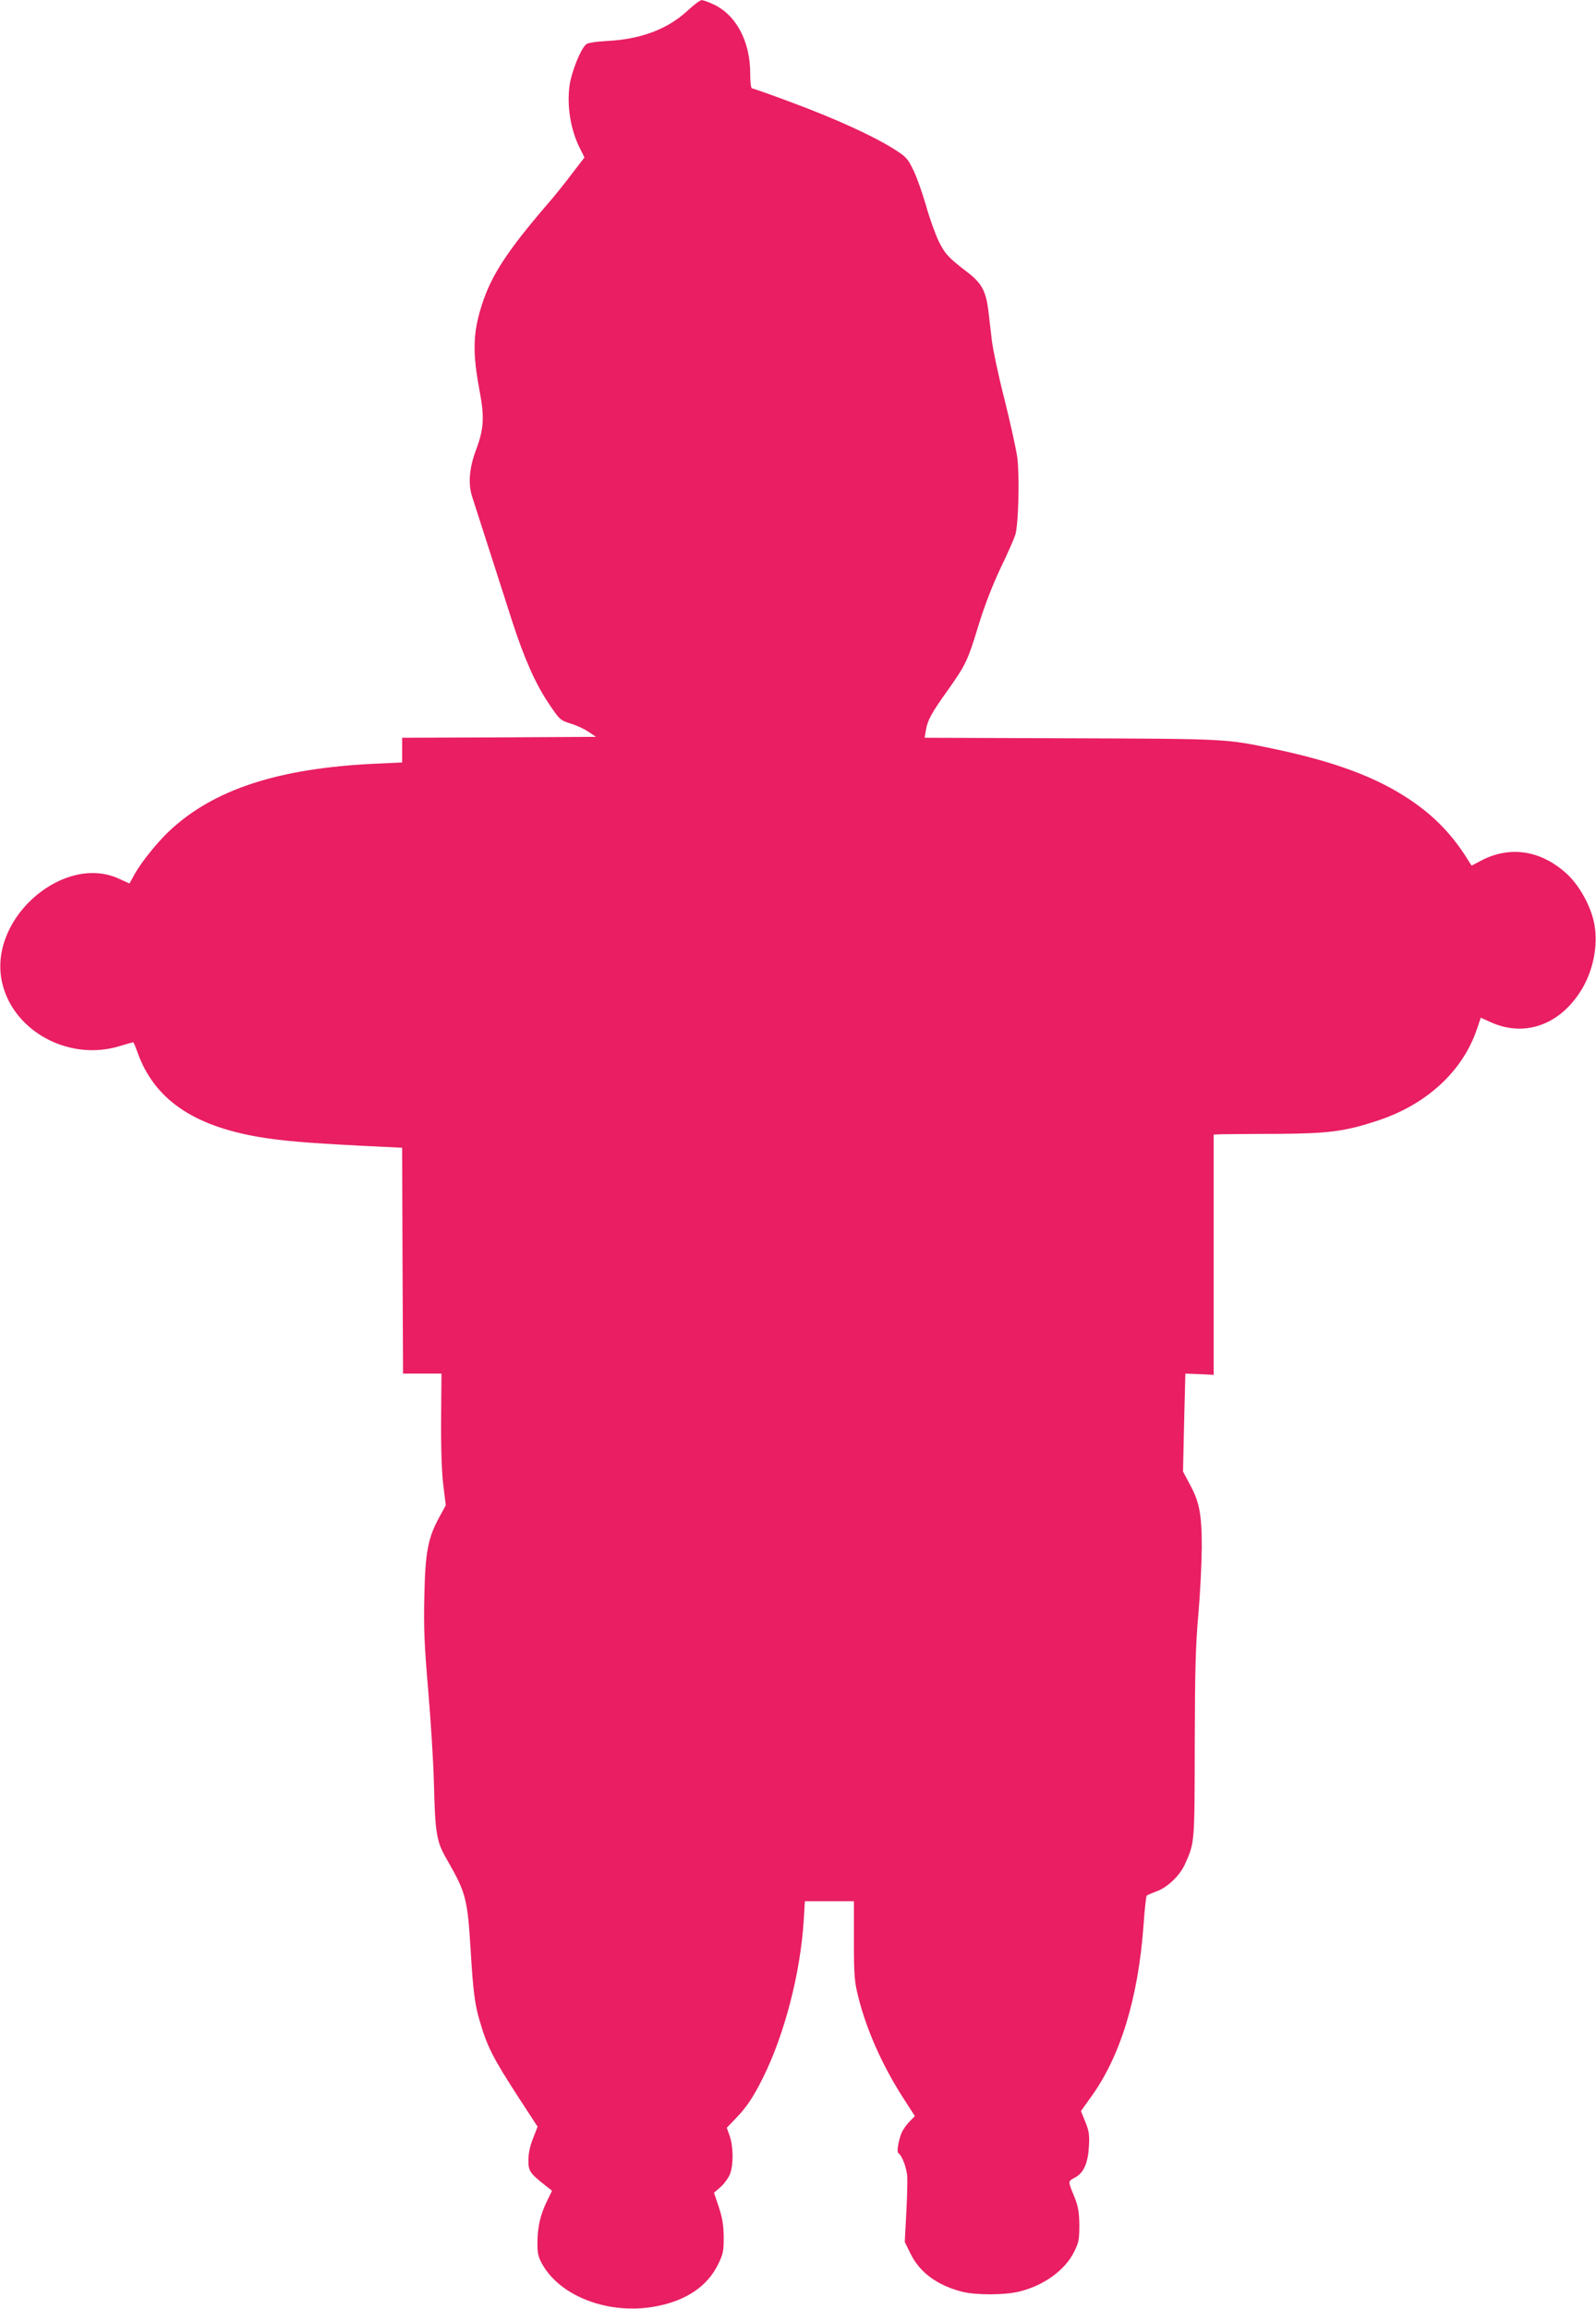
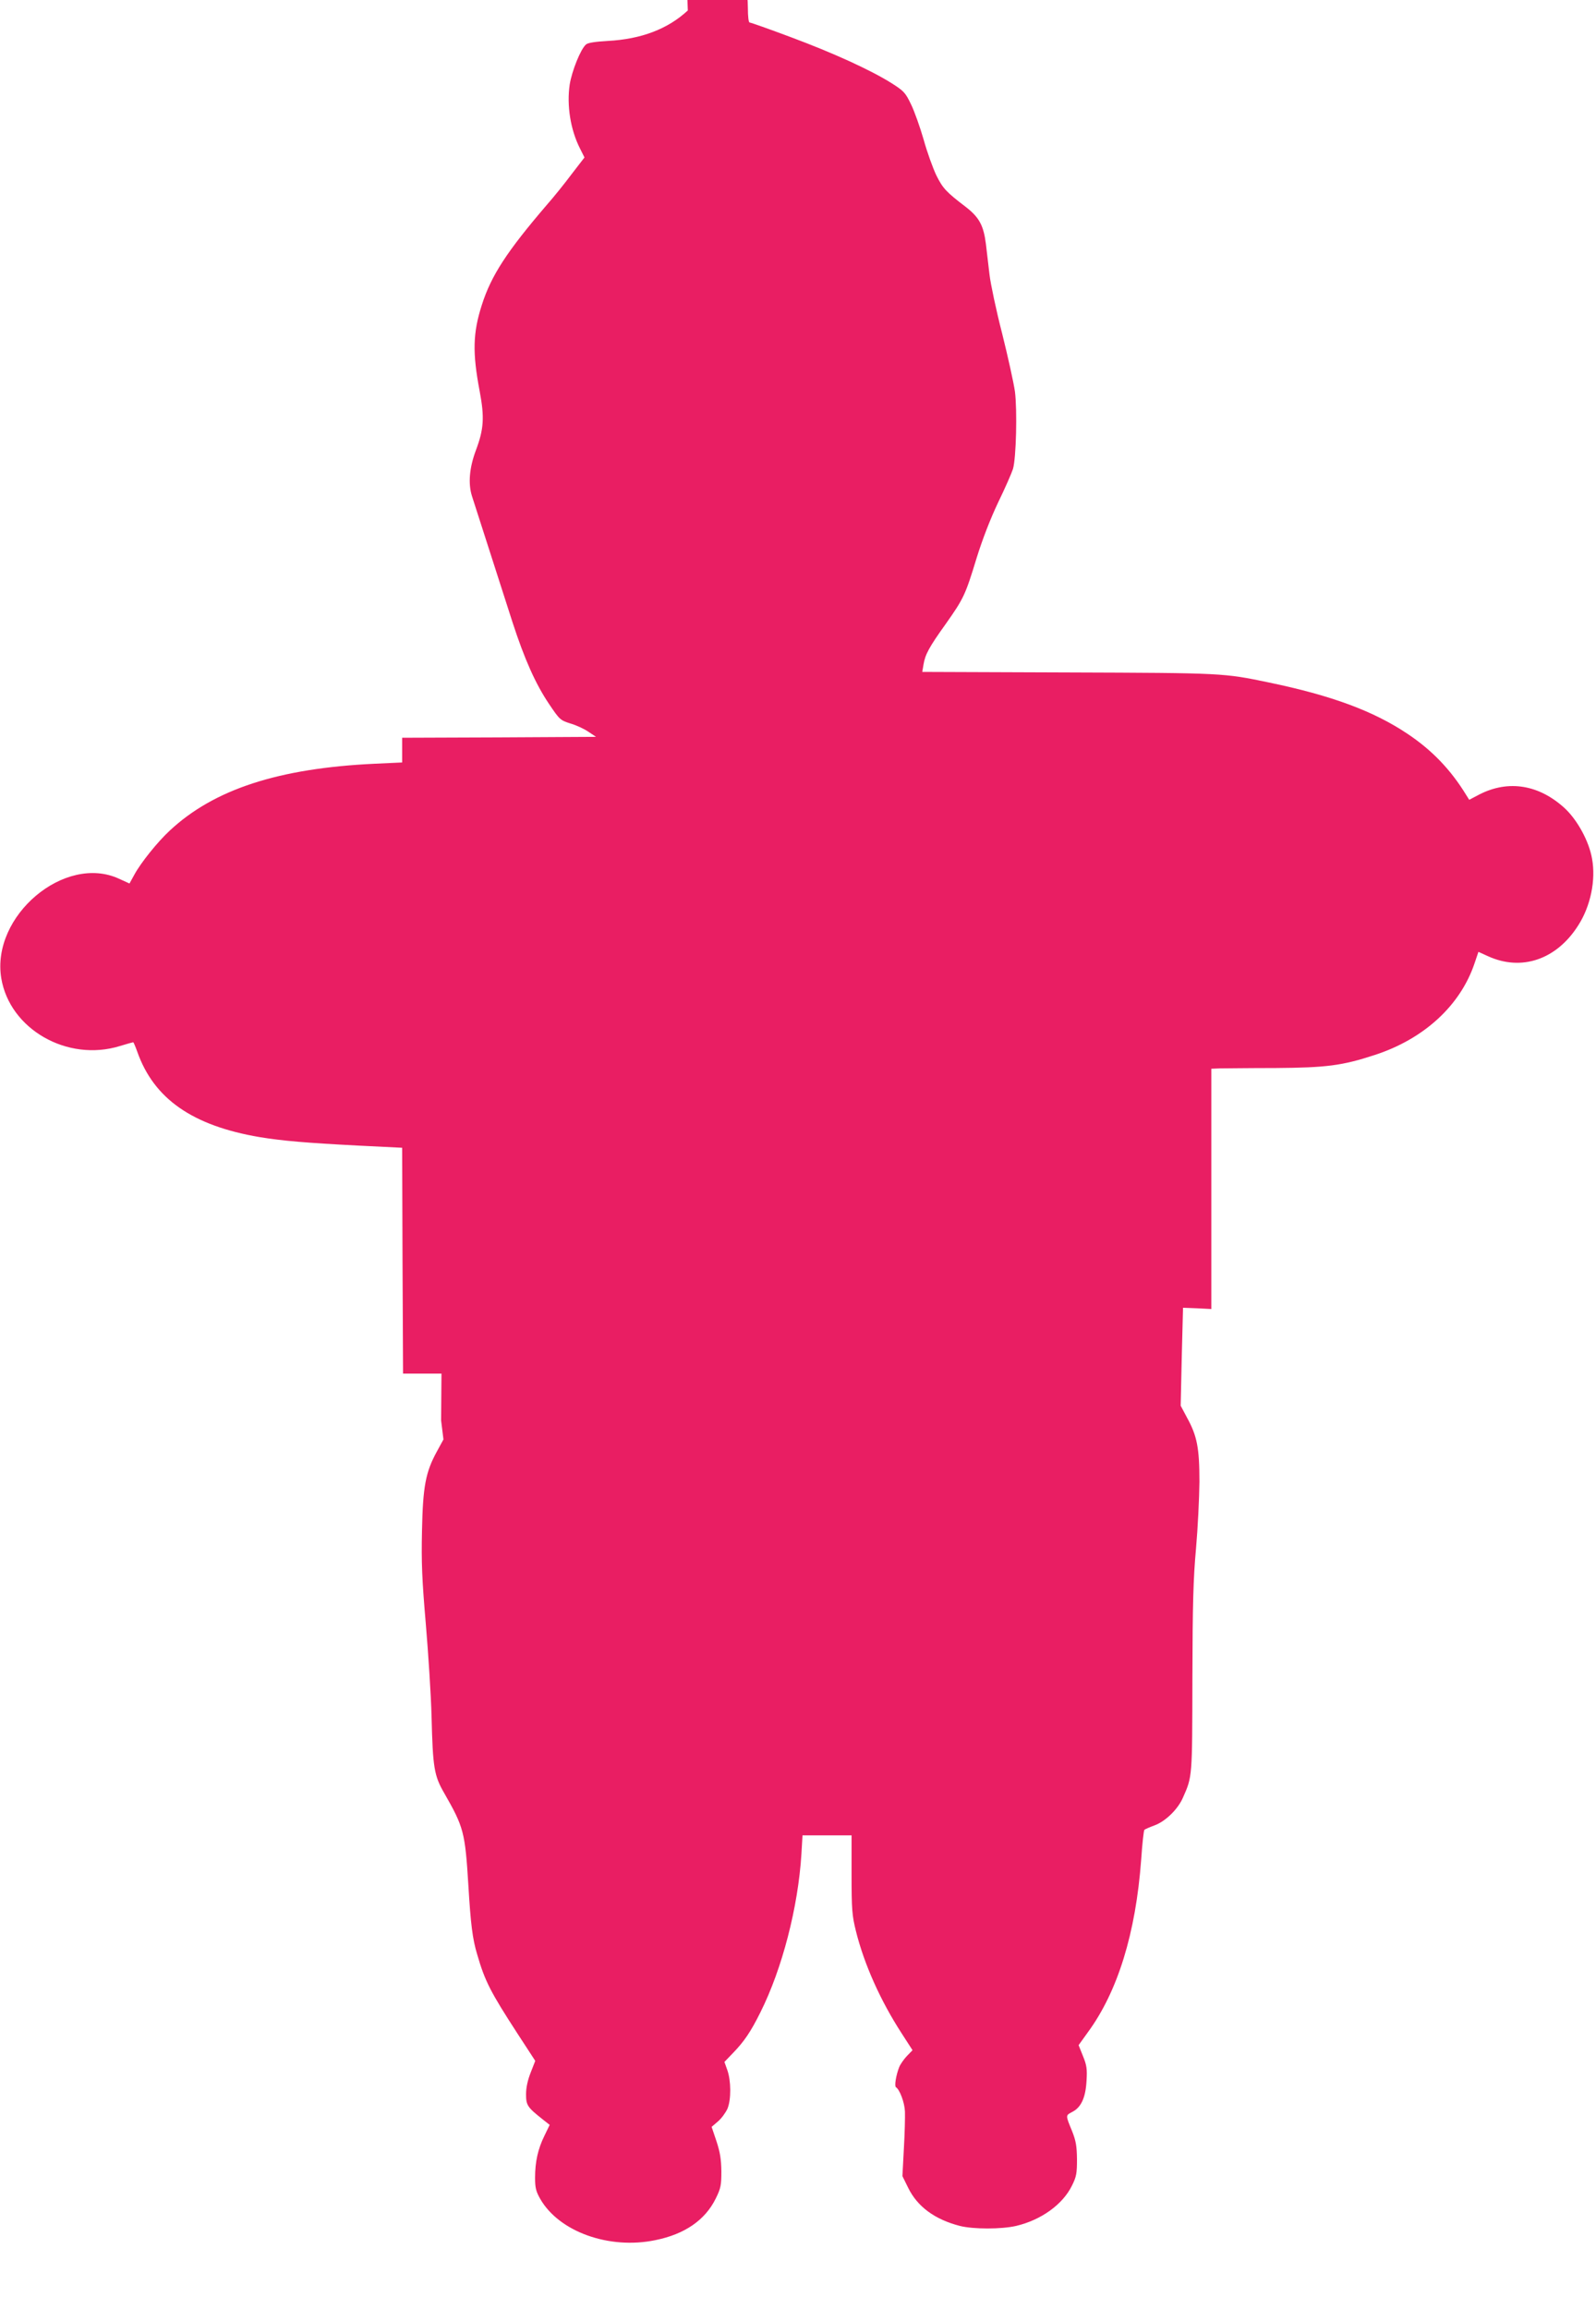
<svg xmlns="http://www.w3.org/2000/svg" version="1.0" width="885pt" height="1280pt" viewBox="0 0 885 1280" preserveAspectRatio="xMidYMid meet">
  <g transform="translate(0,1280) scale(0.1,-0.1)" fill="#e91e63" stroke="none">
-     <path d="M3814 12742 c-111 -103 -258 -159 -444 -169 -69 -4 -111 -10 -121 -20 -29 -25 -78 -146 -90 -222 -17 -114 4 -250 57 -354 l25 -50 -71 -92 c-38 -51 -100 -128 -138 -171 -221 -258 -308 -391 -360 -554 -50 -155 -53 -265 -12 -480 27 -144 23 -209 -21 -326 -36 -96 -44 -184 -22 -254 28 -86 180 -560 225 -700 67 -206 128 -342 202 -452 59 -88 63 -91 119 -109 32 -9 77 -30 100 -46 l42 -28 -537 -3 -538 -2 0 -69 0 -68 -152 -7 c-534 -25 -892 -142 -1137 -371 -68 -63 -161 -179 -196 -244 l-27 -49 -57 26 c-301 140 -711 -205 -654 -551 47 -283 367 -466 658 -376 39 12 72 21 74 21 2 -1 12 -24 22 -52 92 -262 307 -411 679 -474 128 -21 258 -32 547 -47 l243 -12 2 -626 3 -626 106 0 107 0 -2 -260 c-1 -169 4 -297 13 -365 l13 -105 -36 -66 c-63 -115 -78 -194 -83 -439 -4 -175 0 -272 21 -516 14 -165 29 -397 32 -515 7 -284 14 -328 71 -426 107 -187 115 -215 133 -508 13 -217 23 -299 49 -385 43 -149 75 -210 223 -438 l99 -152 -25 -64 c-17 -43 -26 -84 -26 -121 0 -61 7 -72 93 -140 l38 -30 -29 -60 c-36 -73 -52 -144 -52 -233 0 -56 5 -76 29 -118 105 -182 382 -281 638 -228 163 33 276 111 335 231 28 57 31 73 31 151 -1 67 -7 105 -27 166 l-27 80 35 30 c20 17 43 49 53 71 21 51 20 155 -1 214 l-16 45 48 50 c61 63 98 117 152 226 120 240 209 582 227 878 l6 102 136 0 136 0 0 -217 c0 -196 3 -228 24 -313 46 -185 136 -386 254 -568 l60 -93 -31 -32 c-17 -18 -36 -45 -43 -62 -18 -46 -27 -105 -18 -111 21 -13 48 -85 50 -135 1 -30 -1 -122 -6 -206 l-8 -152 32 -65 c51 -104 147 -175 286 -211 75 -19 231 -19 313 0 139 33 258 119 309 223 25 50 28 68 28 147 -1 73 -6 102 -27 155 -37 90 -37 87 1 107 49 25 74 79 79 173 4 64 1 86 -20 137 l-24 60 51 71 c166 226 266 550 296 958 6 88 14 162 18 165 3 3 28 14 55 24 61 22 130 89 158 153 53 119 52 111 53 662 1 416 5 554 20 720 10 113 18 279 19 370 0 189 -13 255 -70 358 l-34 64 6 271 7 272 79 -3 78 -4 0 666 0 666 48 2 c26 0 164 2 307 2 282 2 370 13 550 72 275 89 477 276 555 510 l21 62 53 -24 c186 -85 380 -19 500 170 69 107 99 252 77 371 -17 97 -81 213 -150 278 -143 132 -313 160 -474 78 l-57 -30 -17 27 c-85 139 -188 247 -324 338 -189 127 -422 213 -768 285 -255 53 -251 53 -1115 56 l-809 3 7 41 c9 55 30 95 124 226 98 139 108 159 170 363 33 106 76 217 120 310 39 80 75 163 82 185 18 60 24 325 11 429 -7 49 -39 194 -71 322 -33 128 -64 275 -70 326 -6 51 -15 128 -20 170 -13 103 -37 148 -112 206 -110 84 -127 103 -163 175 -19 40 -51 128 -70 197 -20 69 -51 157 -70 196 -32 67 -41 75 -110 119 -117 73 -321 166 -557 254 -120 45 -222 81 -228 81 -6 0 -10 32 -10 83 0 178 -78 324 -204 383 -28 13 -58 24 -66 23 -8 0 -43 -26 -76 -57z" />
+     <path d="M3814 12742 c-111 -103 -258 -159 -444 -169 -69 -4 -111 -10 -121 -20 -29 -25 -78 -146 -90 -222 -17 -114 4 -250 57 -354 l25 -50 -71 -92 c-38 -51 -100 -128 -138 -171 -221 -258 -308 -391 -360 -554 -50 -155 -53 -265 -12 -480 27 -144 23 -209 -21 -326 -36 -96 -44 -184 -22 -254 28 -86 180 -560 225 -700 67 -206 128 -342 202 -452 59 -88 63 -91 119 -109 32 -9 77 -30 100 -46 l42 -28 -537 -3 -538 -2 0 -69 0 -68 -152 -7 c-534 -25 -892 -142 -1137 -371 -68 -63 -161 -179 -196 -244 l-27 -49 -57 26 c-301 140 -711 -205 -654 -551 47 -283 367 -466 658 -376 39 12 72 21 74 21 2 -1 12 -24 22 -52 92 -262 307 -411 679 -474 128 -21 258 -32 547 -47 l243 -12 2 -626 3 -626 106 0 107 0 -2 -260 l13 -105 -36 -66 c-63 -115 -78 -194 -83 -439 -4 -175 0 -272 21 -516 14 -165 29 -397 32 -515 7 -284 14 -328 71 -426 107 -187 115 -215 133 -508 13 -217 23 -299 49 -385 43 -149 75 -210 223 -438 l99 -152 -25 -64 c-17 -43 -26 -84 -26 -121 0 -61 7 -72 93 -140 l38 -30 -29 -60 c-36 -73 -52 -144 -52 -233 0 -56 5 -76 29 -118 105 -182 382 -281 638 -228 163 33 276 111 335 231 28 57 31 73 31 151 -1 67 -7 105 -27 166 l-27 80 35 30 c20 17 43 49 53 71 21 51 20 155 -1 214 l-16 45 48 50 c61 63 98 117 152 226 120 240 209 582 227 878 l6 102 136 0 136 0 0 -217 c0 -196 3 -228 24 -313 46 -185 136 -386 254 -568 l60 -93 -31 -32 c-17 -18 -36 -45 -43 -62 -18 -46 -27 -105 -18 -111 21 -13 48 -85 50 -135 1 -30 -1 -122 -6 -206 l-8 -152 32 -65 c51 -104 147 -175 286 -211 75 -19 231 -19 313 0 139 33 258 119 309 223 25 50 28 68 28 147 -1 73 -6 102 -27 155 -37 90 -37 87 1 107 49 25 74 79 79 173 4 64 1 86 -20 137 l-24 60 51 71 c166 226 266 550 296 958 6 88 14 162 18 165 3 3 28 14 55 24 61 22 130 89 158 153 53 119 52 111 53 662 1 416 5 554 20 720 10 113 18 279 19 370 0 189 -13 255 -70 358 l-34 64 6 271 7 272 79 -3 78 -4 0 666 0 666 48 2 c26 0 164 2 307 2 282 2 370 13 550 72 275 89 477 276 555 510 l21 62 53 -24 c186 -85 380 -19 500 170 69 107 99 252 77 371 -17 97 -81 213 -150 278 -143 132 -313 160 -474 78 l-57 -30 -17 27 c-85 139 -188 247 -324 338 -189 127 -422 213 -768 285 -255 53 -251 53 -1115 56 l-809 3 7 41 c9 55 30 95 124 226 98 139 108 159 170 363 33 106 76 217 120 310 39 80 75 163 82 185 18 60 24 325 11 429 -7 49 -39 194 -71 322 -33 128 -64 275 -70 326 -6 51 -15 128 -20 170 -13 103 -37 148 -112 206 -110 84 -127 103 -163 175 -19 40 -51 128 -70 197 -20 69 -51 157 -70 196 -32 67 -41 75 -110 119 -117 73 -321 166 -557 254 -120 45 -222 81 -228 81 -6 0 -10 32 -10 83 0 178 -78 324 -204 383 -28 13 -58 24 -66 23 -8 0 -43 -26 -76 -57z" />
  </g>
</svg>